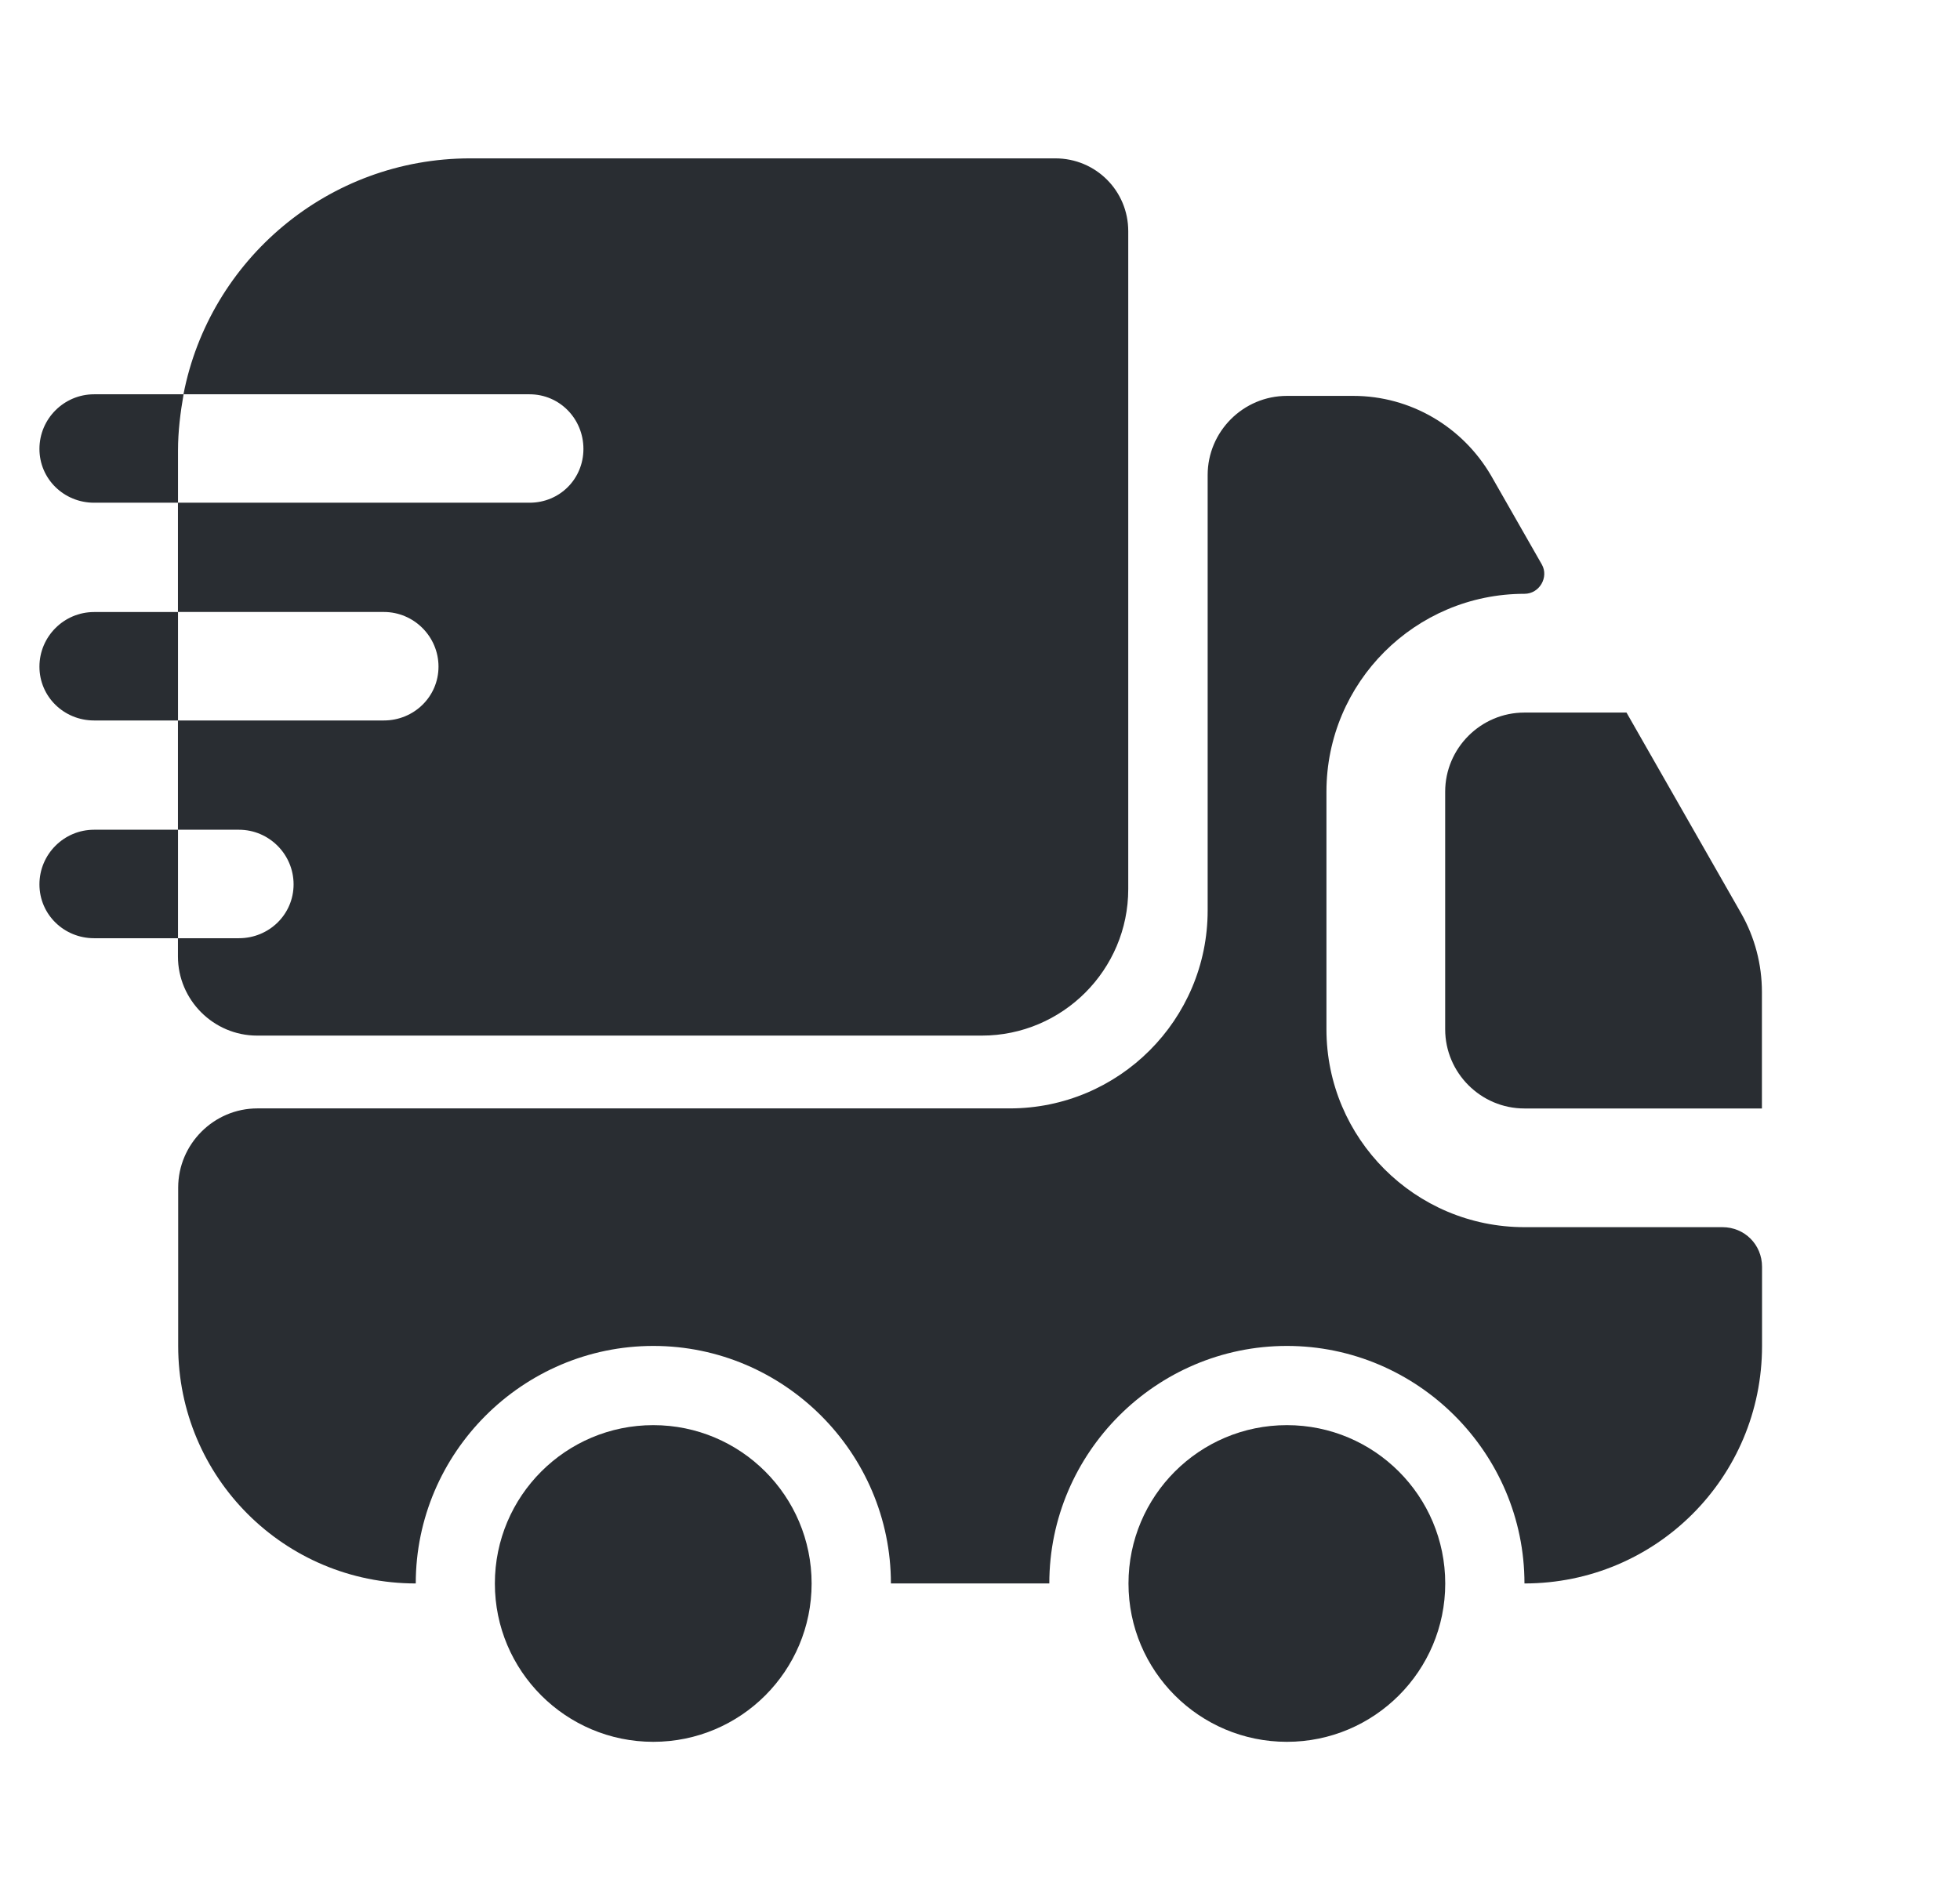
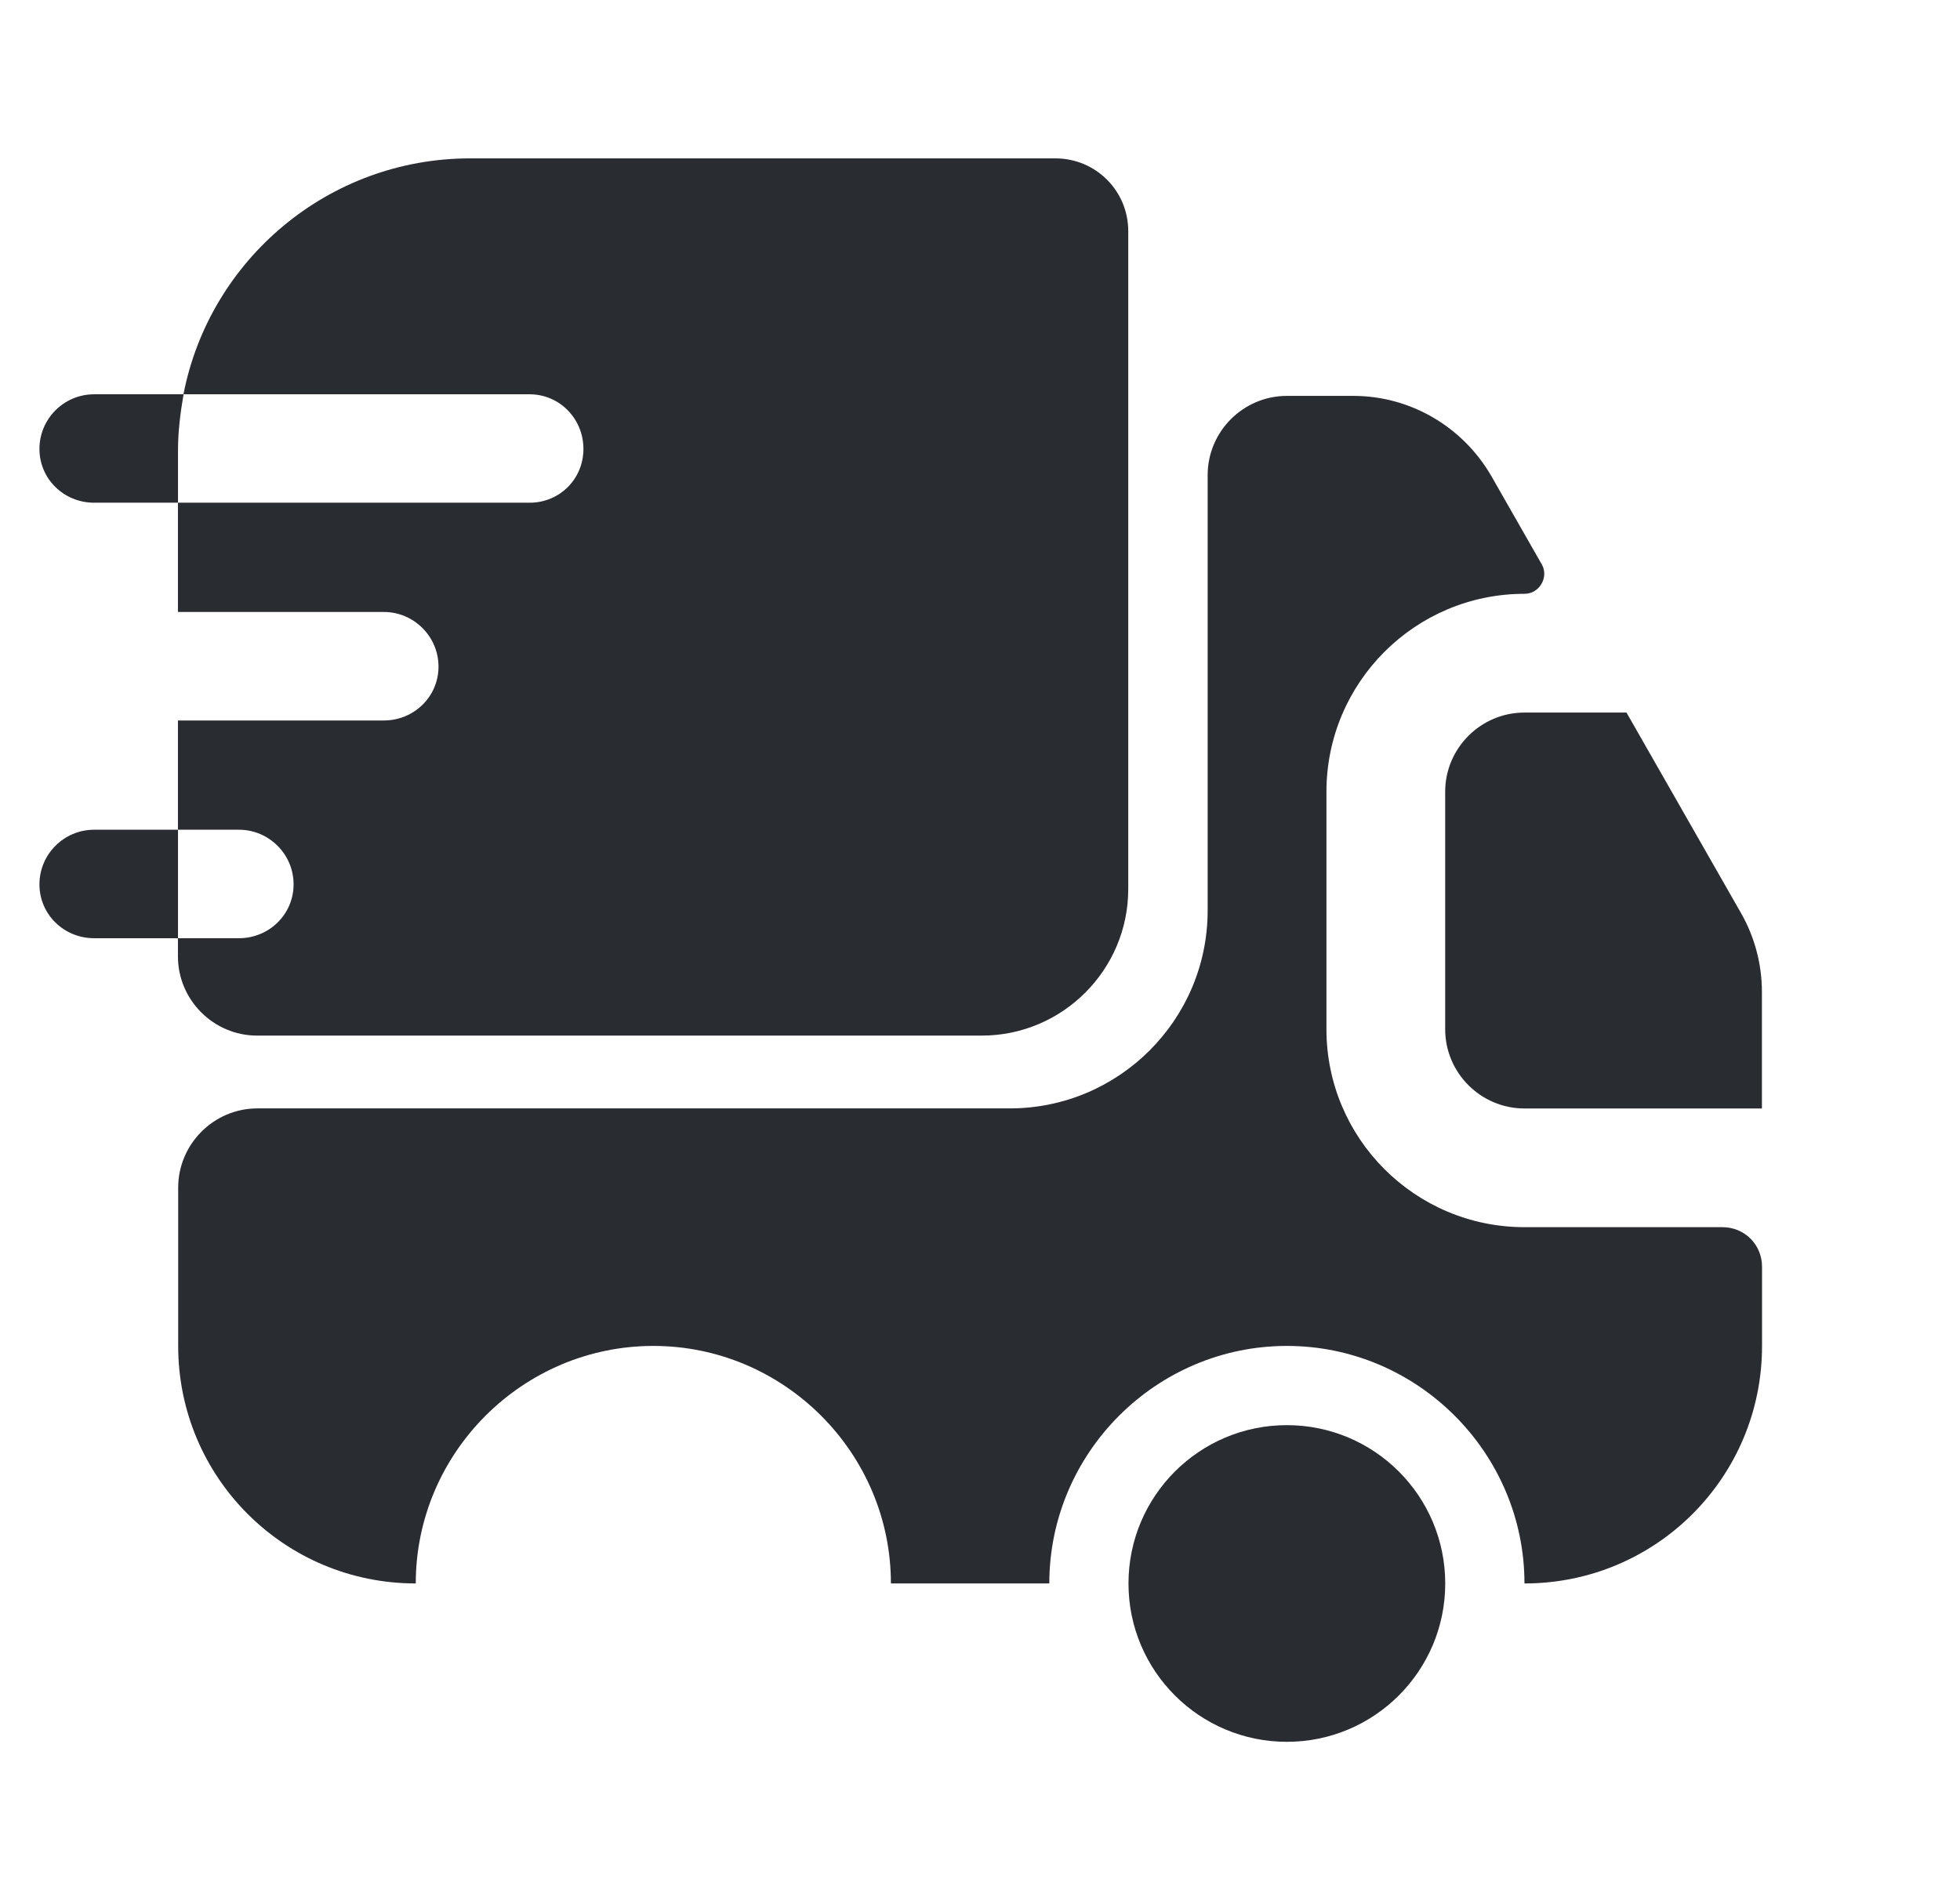
<svg xmlns="http://www.w3.org/2000/svg" fill="none" viewBox="0 0 33 32" height="32" width="33">
  <path fill="#292D32" d="M29 20.666C29.373 20.666 29.667 20.96 29.667 21.333V22.666C29.667 24.88 27.88 26.666 25.667 26.666C25.667 24.466 23.867 22.666 21.667 22.666C19.467 22.666 17.667 24.466 17.667 26.666H15C15 24.466 13.2 22.666 11 22.666C8.8 22.666 7 24.466 7 26.666C4.787 26.666 3 24.88 3 22.666V20C3 19.267 3.6 18.666 4.333 18.666H17C18.84 18.666 20.333 17.173 20.333 15.333V8C20.333 7.266 20.933 6.667 21.667 6.667H22.787C23.747 6.667 24.627 7.186 25.107 8.013L25.96 9.507C26.08 9.72 25.92 10 25.667 10C23.827 10 22.333 11.493 22.333 13.333V17.333C22.333 19.173 23.827 20.666 25.667 20.666H29Z" />
-   <path fill="#292D32" d="M10.999 29.333C12.472 29.333 13.665 28.139 13.665 26.667C13.665 25.194 12.472 24 10.999 24C9.526 24 8.332 25.194 8.332 26.667C8.332 28.139 9.526 29.333 10.999 29.333Z" />
  <path fill="#292D32" d="M21.667 29.333C23.139 29.333 24.333 28.139 24.333 26.667C24.333 25.194 23.139 24 21.667 24C20.194 24 19 25.194 19 26.667C19 28.139 20.194 29.333 21.667 29.333Z" />
  <path fill="#292D32" d="M29.665 16.707V18.667H25.665C24.932 18.667 24.332 18.067 24.332 17.333V13.333C24.332 12.6 24.932 12 25.665 12H27.385L29.319 15.387C29.545 15.787 29.665 16.24 29.665 16.707Z" />
  <path fill="#292D32" d="M17.769 2.667H7.916C5.529 2.667 3.529 4.373 3.089 6.64H8.916C9.423 6.64 9.823 7.053 9.823 7.56C9.823 8.066 9.423 8.466 8.916 8.466H2.996V10.306H6.463C6.969 10.306 7.383 10.72 7.383 11.226C7.383 11.733 6.969 12.133 6.463 12.133H2.996V13.973H4.023C4.529 13.973 4.943 14.386 4.943 14.893C4.943 15.4 4.529 15.8 4.023 15.8H2.996V16.107C2.996 16.84 3.596 17.44 4.329 17.44H16.529C17.889 17.44 18.996 16.333 18.996 14.973V3.893C18.996 3.213 18.449 2.667 17.769 2.667Z" />
  <path fill="#292D32" d="M3.091 6.64H2.891H1.584C1.077 6.64 0.664 7.053 0.664 7.56C0.664 8.066 1.077 8.466 1.584 8.466H2.797H2.997V7.586C2.997 7.266 3.037 6.946 3.091 6.64Z" />
-   <path fill="#292D32" d="M2.797 10.307H1.584C1.077 10.307 0.664 10.72 0.664 11.227C0.664 11.733 1.077 12.133 1.584 12.133H2.797H2.997V10.307H2.797Z" />
  <path fill="#292D32" d="M2.797 13.973H1.584C1.077 13.973 0.664 14.386 0.664 14.893C0.664 15.4 1.077 15.8 1.584 15.8H2.797H2.997V13.973H2.797Z" />
</svg>